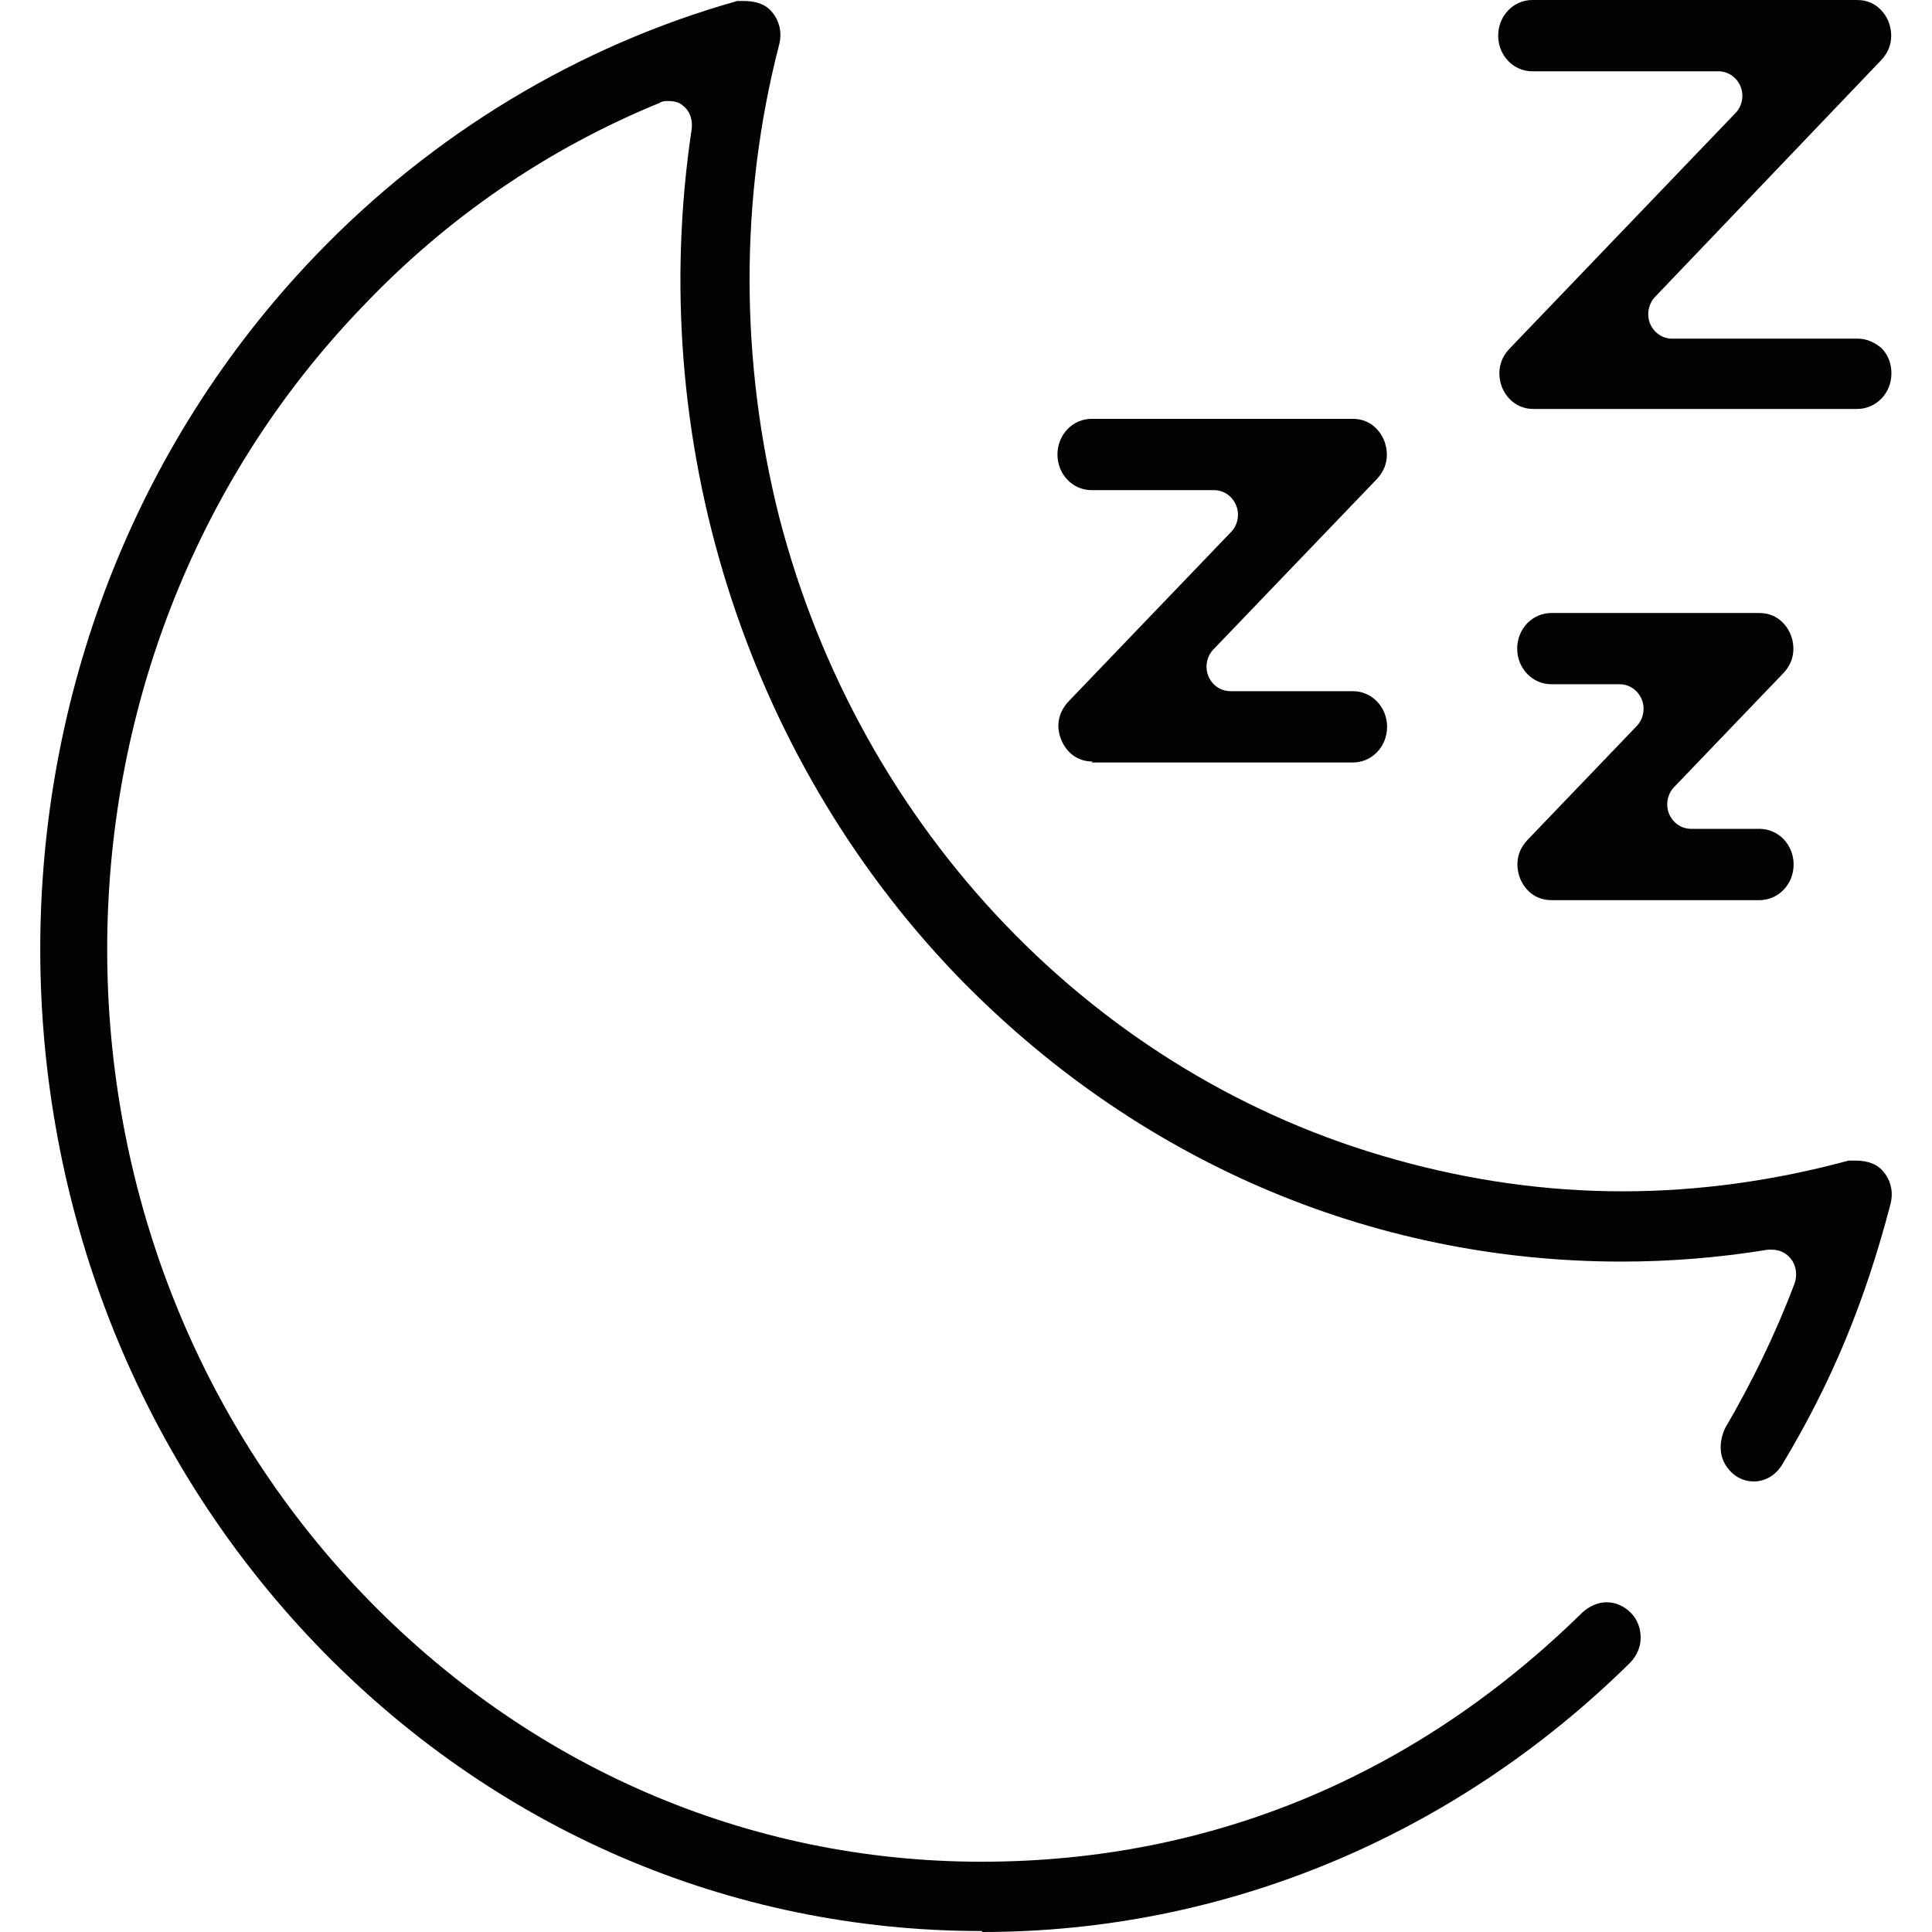
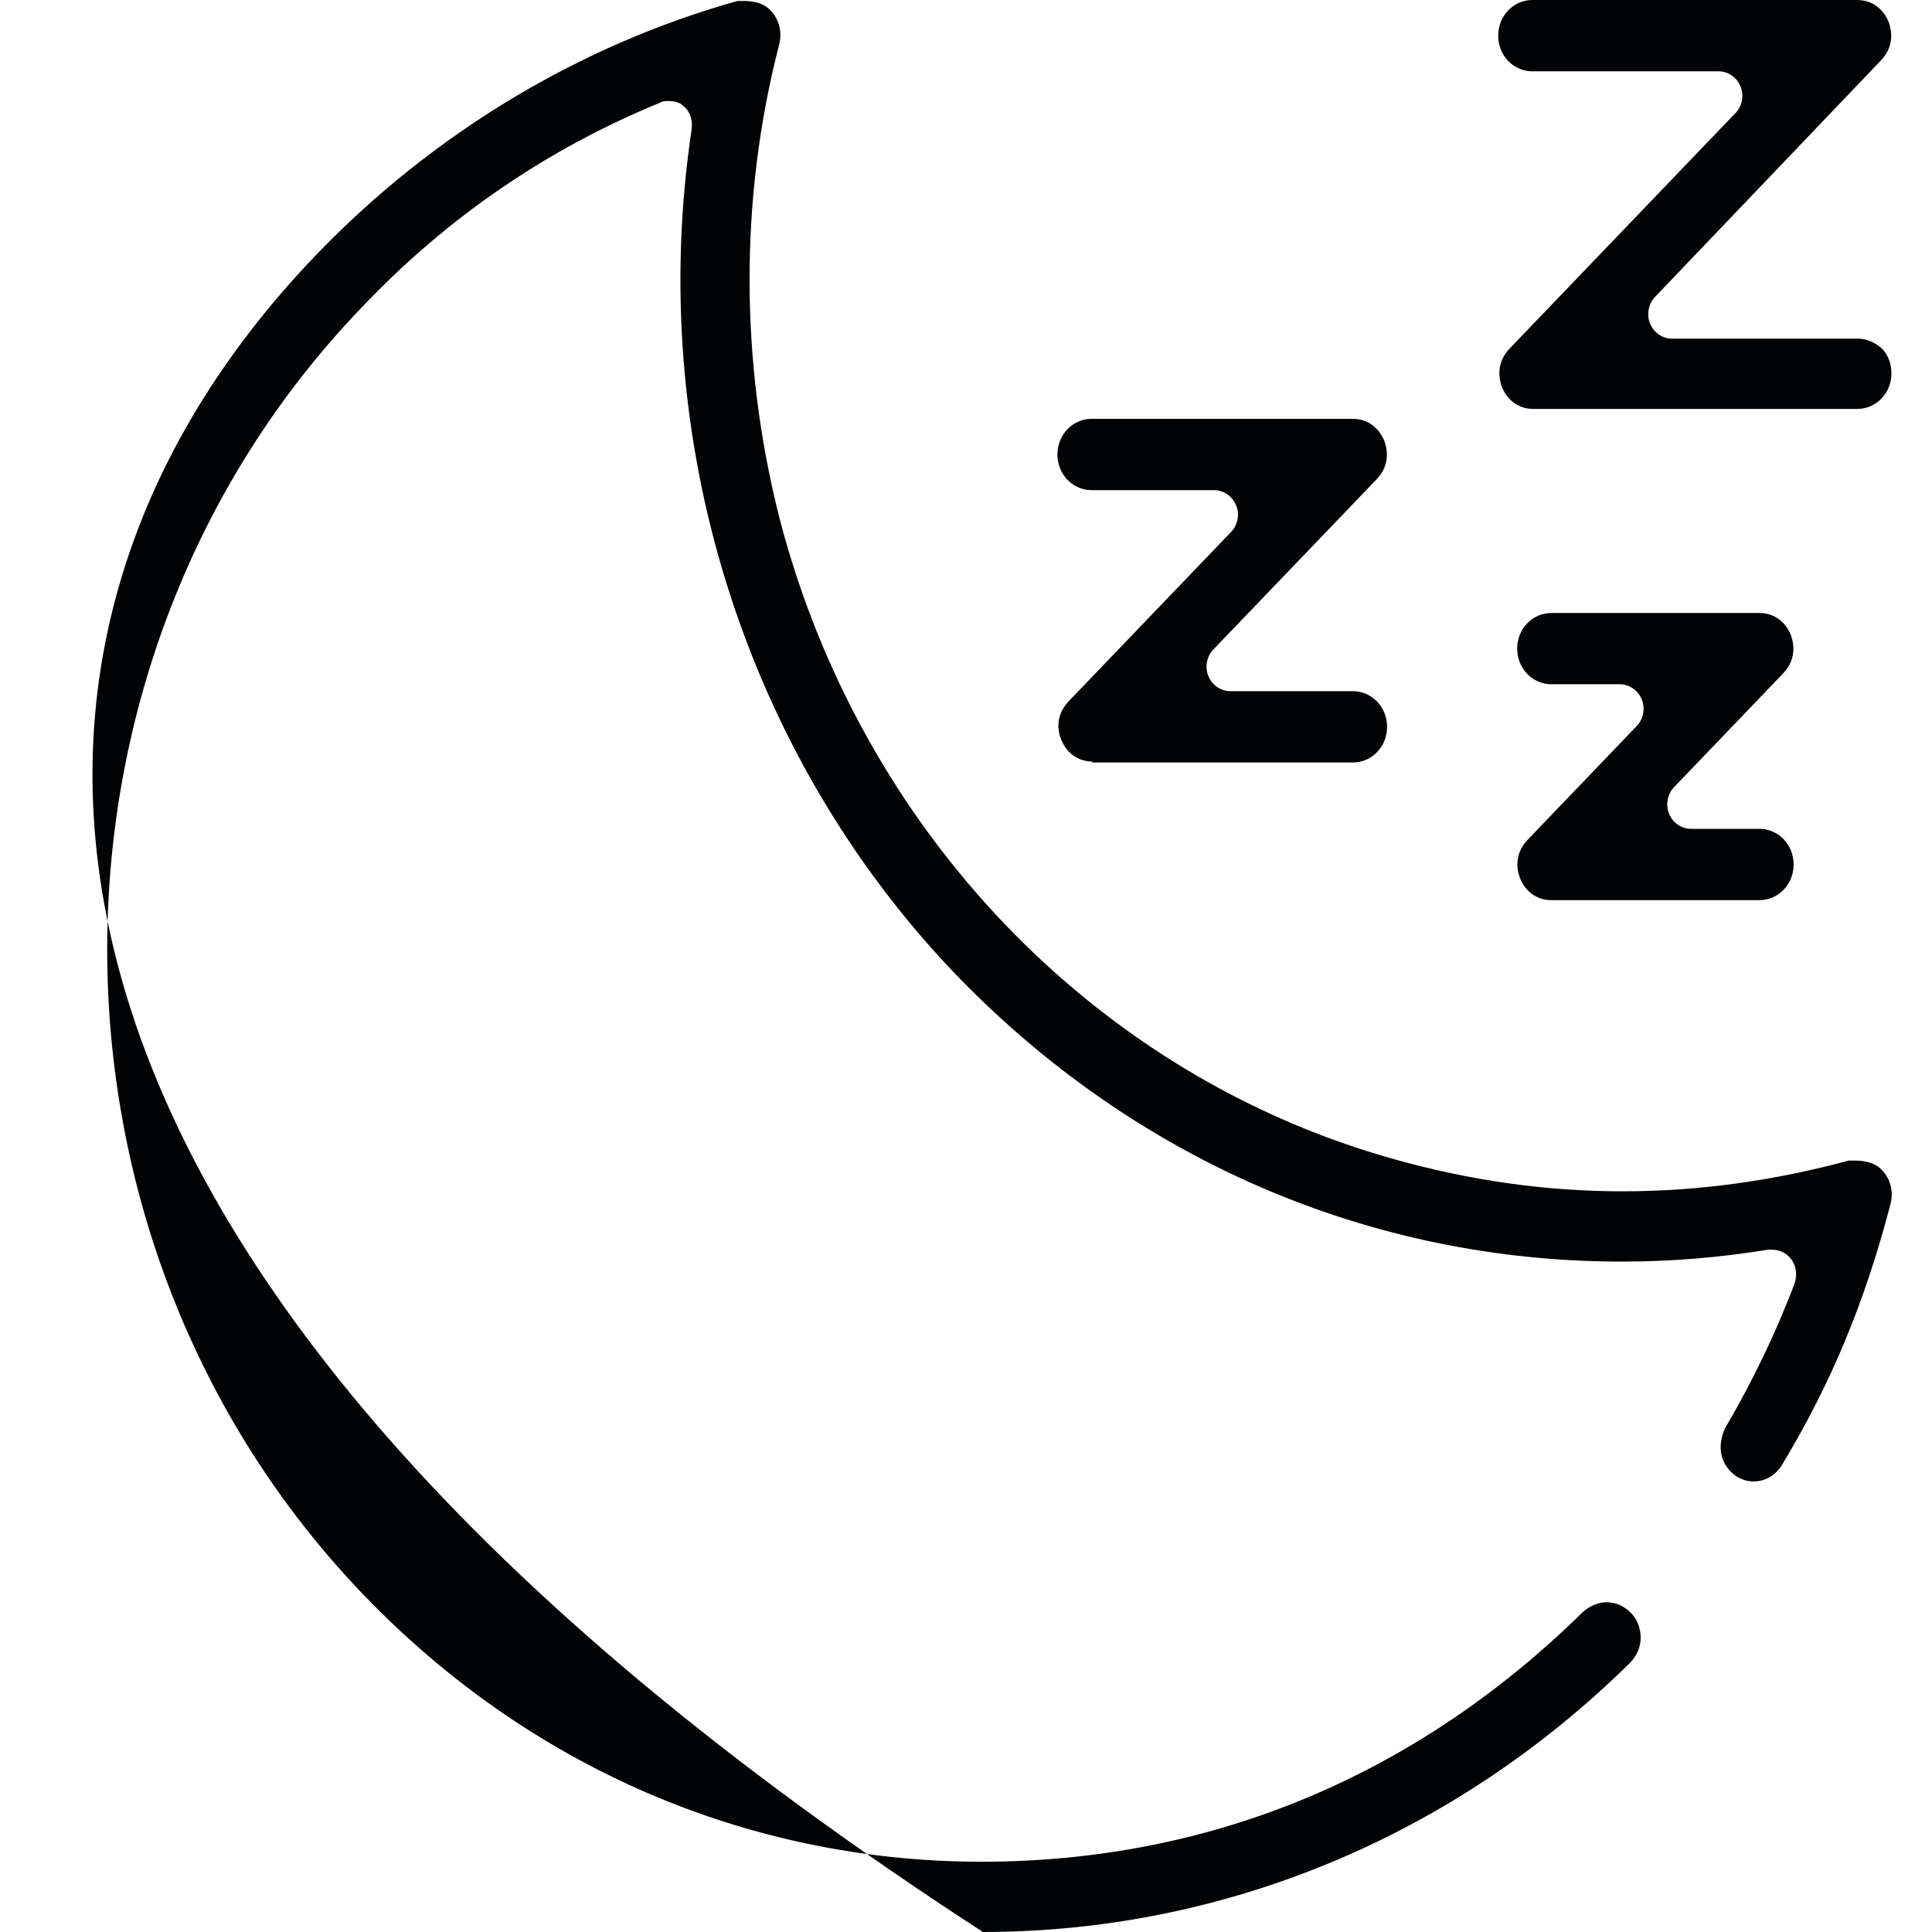
<svg xmlns="http://www.w3.org/2000/svg" fill="none" viewBox="0 0 24 24" height="24" width="24">
-   <path fill="#020305" d="M12.192 23.988C9.065 23.988 6.127 22.721 3.92 20.42C-0.634 15.66 -0.646 7.934 3.92 3.174C5.372 1.661 7.189 0.566 9.16 0.012C9.183 0.012 9.207 0.012 9.23 0.012C9.431 0.012 9.537 0.074 9.608 0.172C9.655 0.234 9.726 0.369 9.679 0.554C9.183 2.473 9.195 4.502 9.679 6.421C10.682 10.309 13.608 13.372 17.337 14.405C18.257 14.663 19.201 14.799 20.157 14.799C21.113 14.799 22.057 14.663 22.965 14.417C22.989 14.417 23.012 14.417 23.036 14.417C23.237 14.417 23.343 14.479 23.414 14.577C23.461 14.639 23.532 14.774 23.484 14.959C23.166 16.176 22.753 17.173 22.139 18.194C22.057 18.329 21.927 18.403 21.785 18.403C21.703 18.403 21.632 18.378 21.573 18.341C21.479 18.28 21.408 18.181 21.384 18.071C21.36 17.96 21.384 17.837 21.431 17.739C21.762 17.173 22.057 16.57 22.293 15.943C22.328 15.844 22.316 15.721 22.245 15.635C22.186 15.561 22.104 15.524 22.009 15.524C21.998 15.524 21.974 15.524 21.962 15.524C21.36 15.623 20.747 15.672 20.145 15.672C17.018 15.672 14.092 14.405 11.873 12.105C9.242 9.361 8.015 5.437 8.593 1.599C8.605 1.488 8.57 1.378 8.487 1.316C8.44 1.267 8.369 1.255 8.298 1.255C8.263 1.255 8.227 1.255 8.192 1.279C6.811 1.845 5.561 2.694 4.499 3.813C0.274 8.205 0.274 15.389 4.51 19.805C6.564 21.946 9.289 23.127 12.192 23.127C15.095 23.127 17.632 22.02 19.661 20.027C19.744 19.953 19.85 19.904 19.956 19.904C20.074 19.904 20.18 19.953 20.263 20.039C20.346 20.125 20.381 20.236 20.381 20.346C20.381 20.457 20.334 20.568 20.251 20.654C18.068 22.807 15.213 24 12.204 24L12.192 23.988ZM19.272 11.182C19.012 11.182 18.906 10.973 18.883 10.911C18.859 10.85 18.788 10.628 18.977 10.432L20.334 9.017C20.416 8.931 20.44 8.795 20.393 8.685C20.346 8.574 20.239 8.5 20.122 8.5H19.272C19.036 8.5 18.847 8.303 18.847 8.057C18.847 7.811 19.036 7.615 19.272 7.615H21.856C22.116 7.615 22.222 7.824 22.245 7.885C22.269 7.947 22.34 8.168 22.151 8.365L20.794 9.78C20.712 9.866 20.688 10.001 20.735 10.112C20.782 10.223 20.889 10.296 21.006 10.296H21.856C22.092 10.296 22.281 10.493 22.281 10.739C22.281 10.985 22.092 11.182 21.856 11.182H19.272ZM13.573 9.46C13.396 9.46 13.254 9.361 13.183 9.189C13.113 9.017 13.148 8.845 13.278 8.709L15.295 6.606C15.378 6.52 15.402 6.384 15.354 6.274C15.307 6.163 15.201 6.089 15.083 6.089H13.561C13.325 6.089 13.136 5.892 13.136 5.646C13.136 5.4 13.325 5.203 13.561 5.203H16.806C17.065 5.203 17.172 5.413 17.195 5.474C17.219 5.536 17.29 5.757 17.101 5.954L15.071 8.07C14.989 8.156 14.965 8.291 15.012 8.402C15.059 8.513 15.166 8.586 15.284 8.586H16.806C17.042 8.586 17.231 8.783 17.231 9.029C17.231 9.275 17.042 9.472 16.806 9.472H13.561L13.573 9.46ZM19.048 5.08C18.788 5.08 18.682 4.871 18.658 4.81C18.635 4.748 18.564 4.527 18.753 4.33L21.561 1.402C21.644 1.316 21.667 1.181 21.62 1.07C21.573 0.96 21.467 0.886 21.349 0.886H19.036C18.8 0.886 18.611 0.689 18.611 0.443C18.611 0.197 18.8 0 19.036 0H23.071C23.331 0 23.437 0.209 23.461 0.271C23.484 0.332 23.555 0.554 23.366 0.75L20.558 3.69C20.476 3.777 20.452 3.912 20.499 4.023C20.546 4.133 20.652 4.207 20.77 4.207H23.083C23.189 4.207 23.296 4.256 23.378 4.33C23.461 4.416 23.496 4.527 23.496 4.638C23.496 4.884 23.307 5.08 23.071 5.08H19.036H19.048Z" clip-rule="evenodd" fill-rule="evenodd" />
+   <path fill="#020305" d="M12.192 23.988C-0.634 15.66 -0.646 7.934 3.92 3.174C5.372 1.661 7.189 0.566 9.16 0.012C9.183 0.012 9.207 0.012 9.23 0.012C9.431 0.012 9.537 0.074 9.608 0.172C9.655 0.234 9.726 0.369 9.679 0.554C9.183 2.473 9.195 4.502 9.679 6.421C10.682 10.309 13.608 13.372 17.337 14.405C18.257 14.663 19.201 14.799 20.157 14.799C21.113 14.799 22.057 14.663 22.965 14.417C22.989 14.417 23.012 14.417 23.036 14.417C23.237 14.417 23.343 14.479 23.414 14.577C23.461 14.639 23.532 14.774 23.484 14.959C23.166 16.176 22.753 17.173 22.139 18.194C22.057 18.329 21.927 18.403 21.785 18.403C21.703 18.403 21.632 18.378 21.573 18.341C21.479 18.28 21.408 18.181 21.384 18.071C21.36 17.96 21.384 17.837 21.431 17.739C21.762 17.173 22.057 16.57 22.293 15.943C22.328 15.844 22.316 15.721 22.245 15.635C22.186 15.561 22.104 15.524 22.009 15.524C21.998 15.524 21.974 15.524 21.962 15.524C21.36 15.623 20.747 15.672 20.145 15.672C17.018 15.672 14.092 14.405 11.873 12.105C9.242 9.361 8.015 5.437 8.593 1.599C8.605 1.488 8.57 1.378 8.487 1.316C8.44 1.267 8.369 1.255 8.298 1.255C8.263 1.255 8.227 1.255 8.192 1.279C6.811 1.845 5.561 2.694 4.499 3.813C0.274 8.205 0.274 15.389 4.51 19.805C6.564 21.946 9.289 23.127 12.192 23.127C15.095 23.127 17.632 22.02 19.661 20.027C19.744 19.953 19.85 19.904 19.956 19.904C20.074 19.904 20.18 19.953 20.263 20.039C20.346 20.125 20.381 20.236 20.381 20.346C20.381 20.457 20.334 20.568 20.251 20.654C18.068 22.807 15.213 24 12.204 24L12.192 23.988ZM19.272 11.182C19.012 11.182 18.906 10.973 18.883 10.911C18.859 10.85 18.788 10.628 18.977 10.432L20.334 9.017C20.416 8.931 20.44 8.795 20.393 8.685C20.346 8.574 20.239 8.5 20.122 8.5H19.272C19.036 8.5 18.847 8.303 18.847 8.057C18.847 7.811 19.036 7.615 19.272 7.615H21.856C22.116 7.615 22.222 7.824 22.245 7.885C22.269 7.947 22.34 8.168 22.151 8.365L20.794 9.78C20.712 9.866 20.688 10.001 20.735 10.112C20.782 10.223 20.889 10.296 21.006 10.296H21.856C22.092 10.296 22.281 10.493 22.281 10.739C22.281 10.985 22.092 11.182 21.856 11.182H19.272ZM13.573 9.46C13.396 9.46 13.254 9.361 13.183 9.189C13.113 9.017 13.148 8.845 13.278 8.709L15.295 6.606C15.378 6.52 15.402 6.384 15.354 6.274C15.307 6.163 15.201 6.089 15.083 6.089H13.561C13.325 6.089 13.136 5.892 13.136 5.646C13.136 5.4 13.325 5.203 13.561 5.203H16.806C17.065 5.203 17.172 5.413 17.195 5.474C17.219 5.536 17.29 5.757 17.101 5.954L15.071 8.07C14.989 8.156 14.965 8.291 15.012 8.402C15.059 8.513 15.166 8.586 15.284 8.586H16.806C17.042 8.586 17.231 8.783 17.231 9.029C17.231 9.275 17.042 9.472 16.806 9.472H13.561L13.573 9.46ZM19.048 5.08C18.788 5.08 18.682 4.871 18.658 4.81C18.635 4.748 18.564 4.527 18.753 4.33L21.561 1.402C21.644 1.316 21.667 1.181 21.62 1.07C21.573 0.96 21.467 0.886 21.349 0.886H19.036C18.8 0.886 18.611 0.689 18.611 0.443C18.611 0.197 18.8 0 19.036 0H23.071C23.331 0 23.437 0.209 23.461 0.271C23.484 0.332 23.555 0.554 23.366 0.75L20.558 3.69C20.476 3.777 20.452 3.912 20.499 4.023C20.546 4.133 20.652 4.207 20.77 4.207H23.083C23.189 4.207 23.296 4.256 23.378 4.33C23.461 4.416 23.496 4.527 23.496 4.638C23.496 4.884 23.307 5.08 23.071 5.08H19.036H19.048Z" clip-rule="evenodd" fill-rule="evenodd" />
</svg>